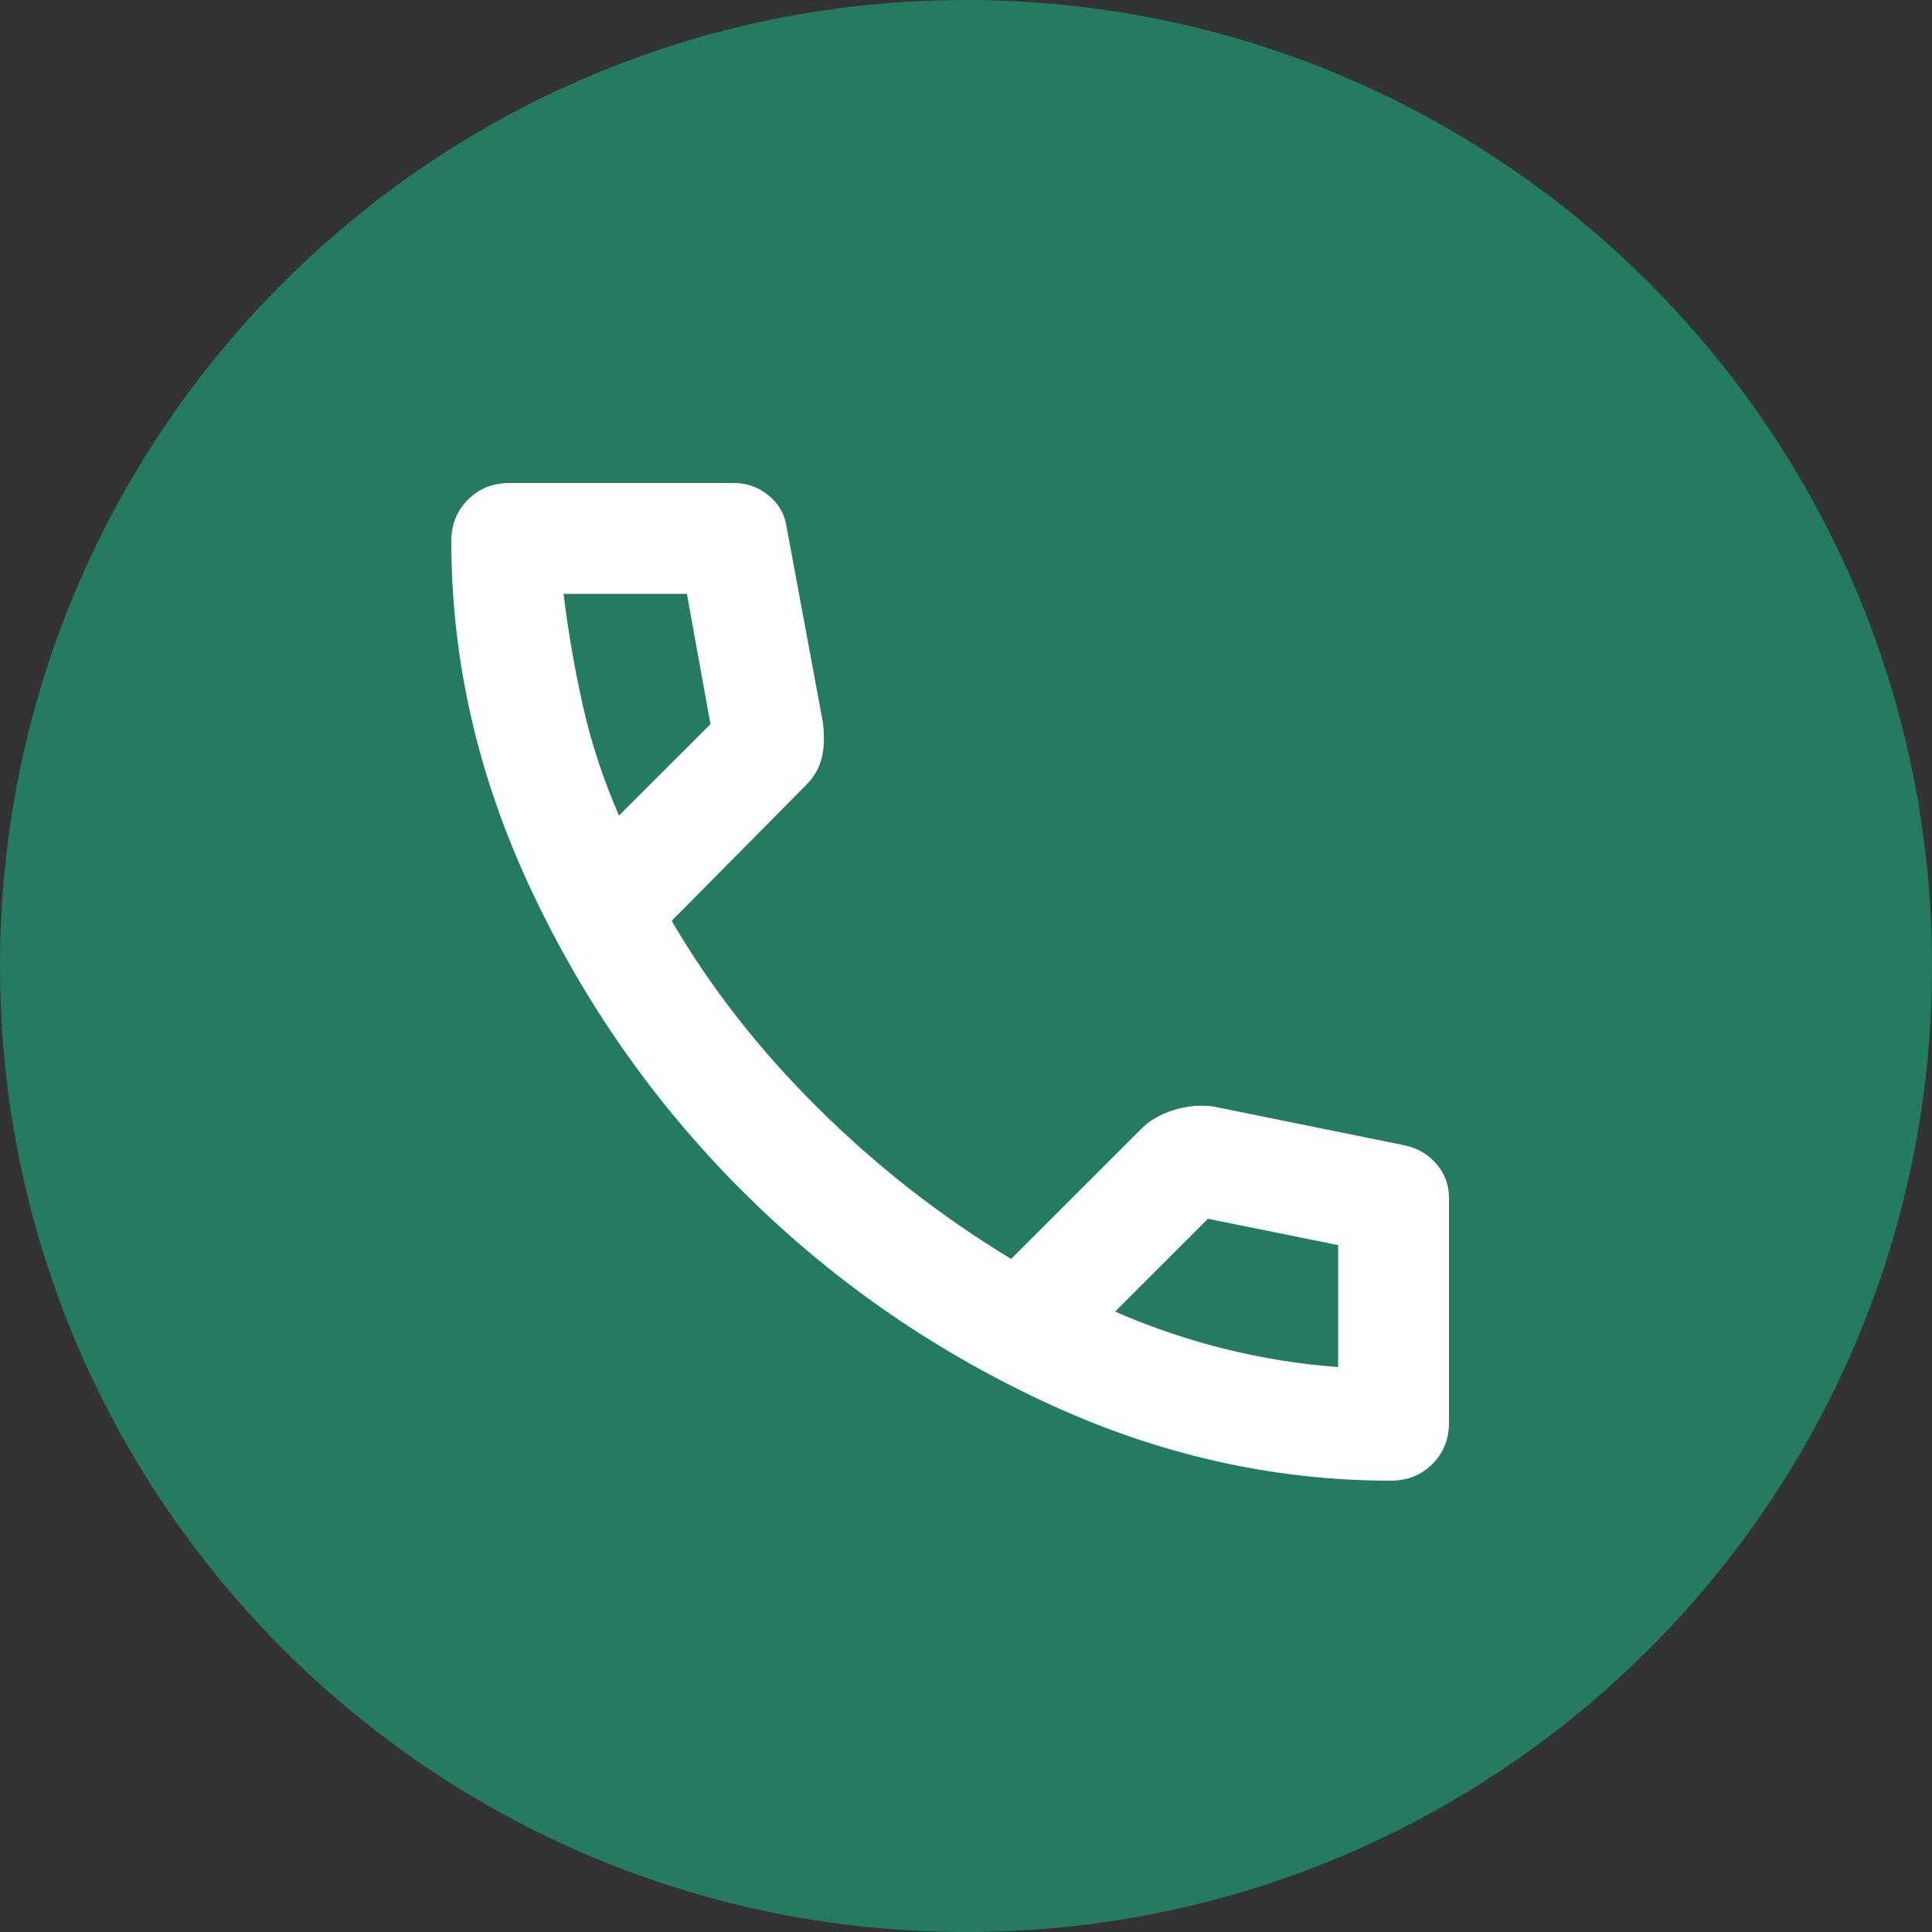
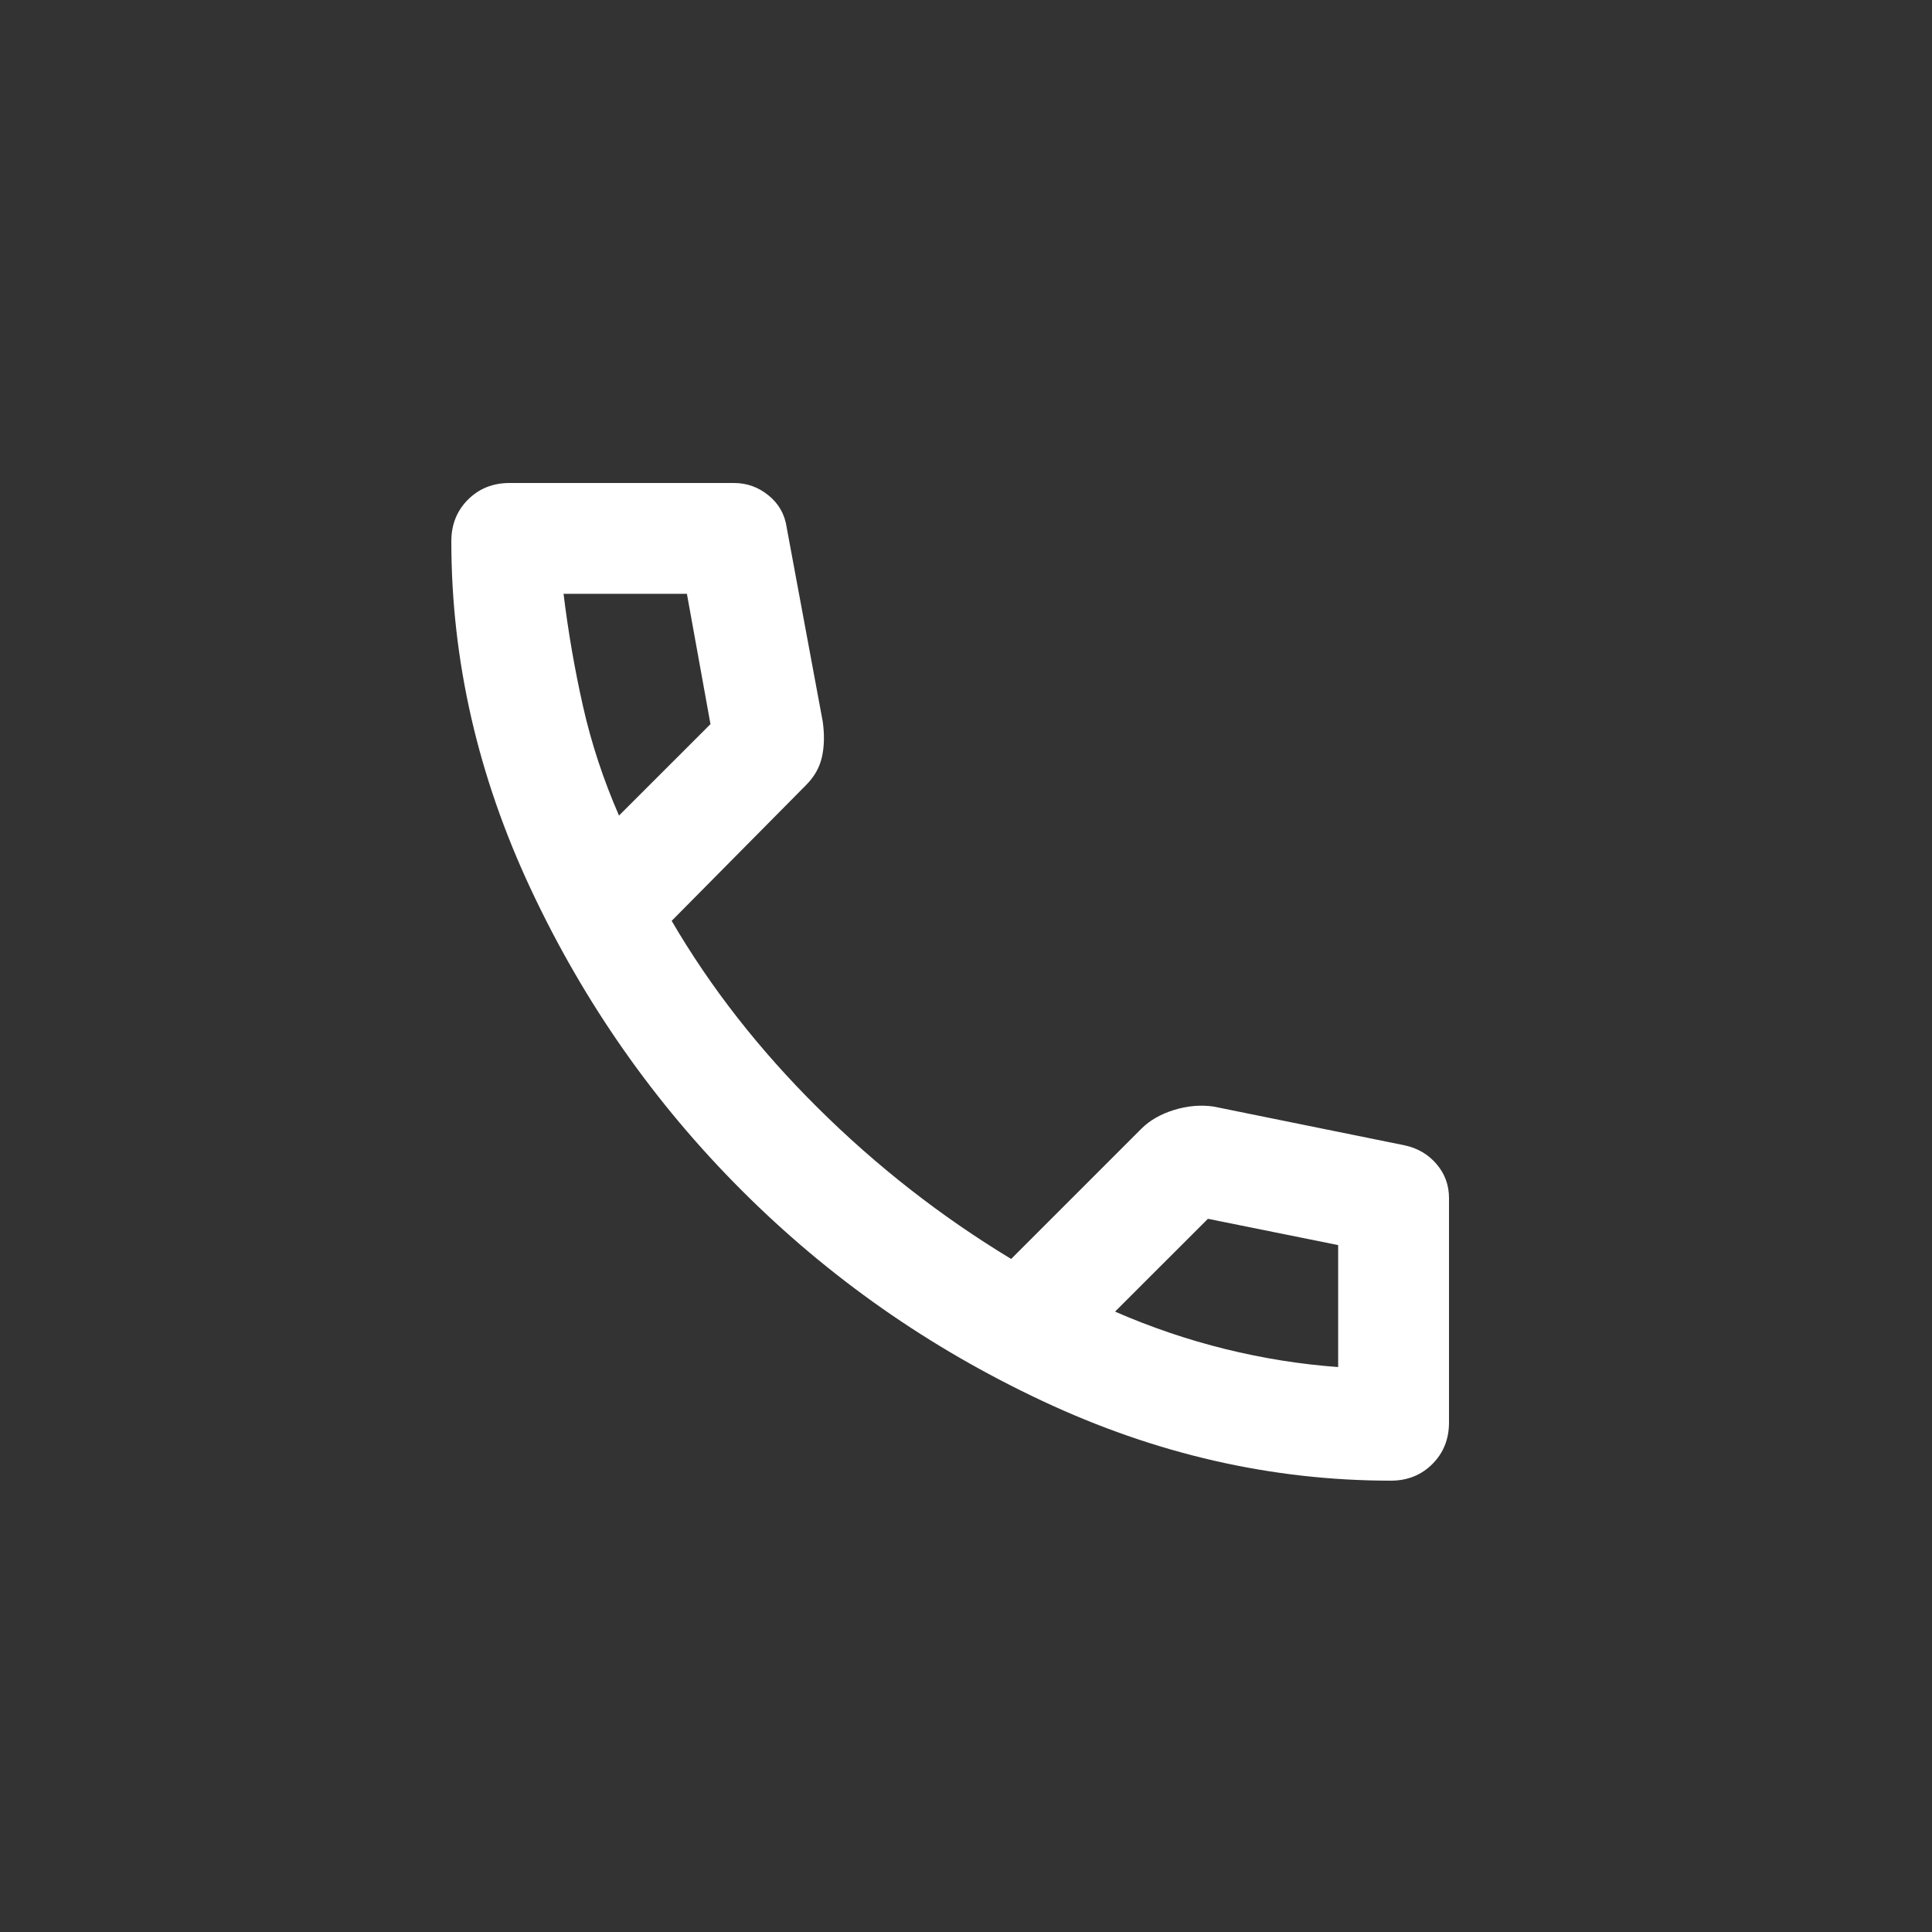
<svg xmlns="http://www.w3.org/2000/svg" width="46" height="46" viewBox="0 0 46 46" fill="none">
  <rect x="0" y="0" width="46" height="46" fill="#333333" stroke="none" />
-   <path d="M46 23C46 35.703 35.703 46 23 46C10.297 46 0 35.703 0 23C0 10.297 10.297 0 23 0C35.703 0 46 10.297 46 23Z" fill="#247B62" />
  <mask id="mask0_1854_3983" style="mask-type:alpha" maskUnits="userSpaceOnUse" x="6" y="7" width="33" height="33">
    <path d="M6.787 7.541H38.459V39.213H6.787V7.541Z" fill="white" />
  </mask>
  <g mask="url(#mask0_1854_3983)">
    <path d="M33.114 35.254C30.277 35.254 27.512 34.621 24.818 33.356C22.123 32.092 19.737 30.421 17.659 28.342C15.58 26.264 13.908 23.877 12.644 21.182C11.379 18.488 10.746 15.723 10.746 12.886C10.746 12.49 10.878 12.16 11.142 11.896C11.406 11.632 11.736 11.5 12.132 11.5H17.476C17.784 11.5 18.059 11.599 18.301 11.797C18.543 11.995 18.686 12.248 18.73 12.556L19.588 17.175C19.632 17.483 19.627 17.763 19.572 18.015C19.517 18.269 19.39 18.494 19.192 18.692L15.992 21.925C16.916 23.509 18.076 24.994 19.473 26.379C20.869 27.765 22.403 28.964 24.075 29.975L27.176 26.874C27.374 26.676 27.633 26.527 27.952 26.428C28.27 26.33 28.584 26.302 28.892 26.346L33.444 27.27C33.752 27.336 34.005 27.484 34.203 27.715C34.401 27.946 34.5 28.216 34.5 28.524V33.868C34.5 34.264 34.368 34.594 34.104 34.858C33.84 35.122 33.51 35.254 33.114 35.254ZM14.738 19.418L16.916 17.241L16.355 14.139H13.418C13.528 15.041 13.682 15.932 13.88 16.812C14.078 17.692 14.364 18.56 14.738 19.418ZM31.861 32.549V29.645L28.76 29.019L26.549 31.229C27.407 31.603 28.282 31.9 29.173 32.12C30.063 32.34 30.959 32.483 31.861 32.549Z" fill="white" />
  </g>
</svg>